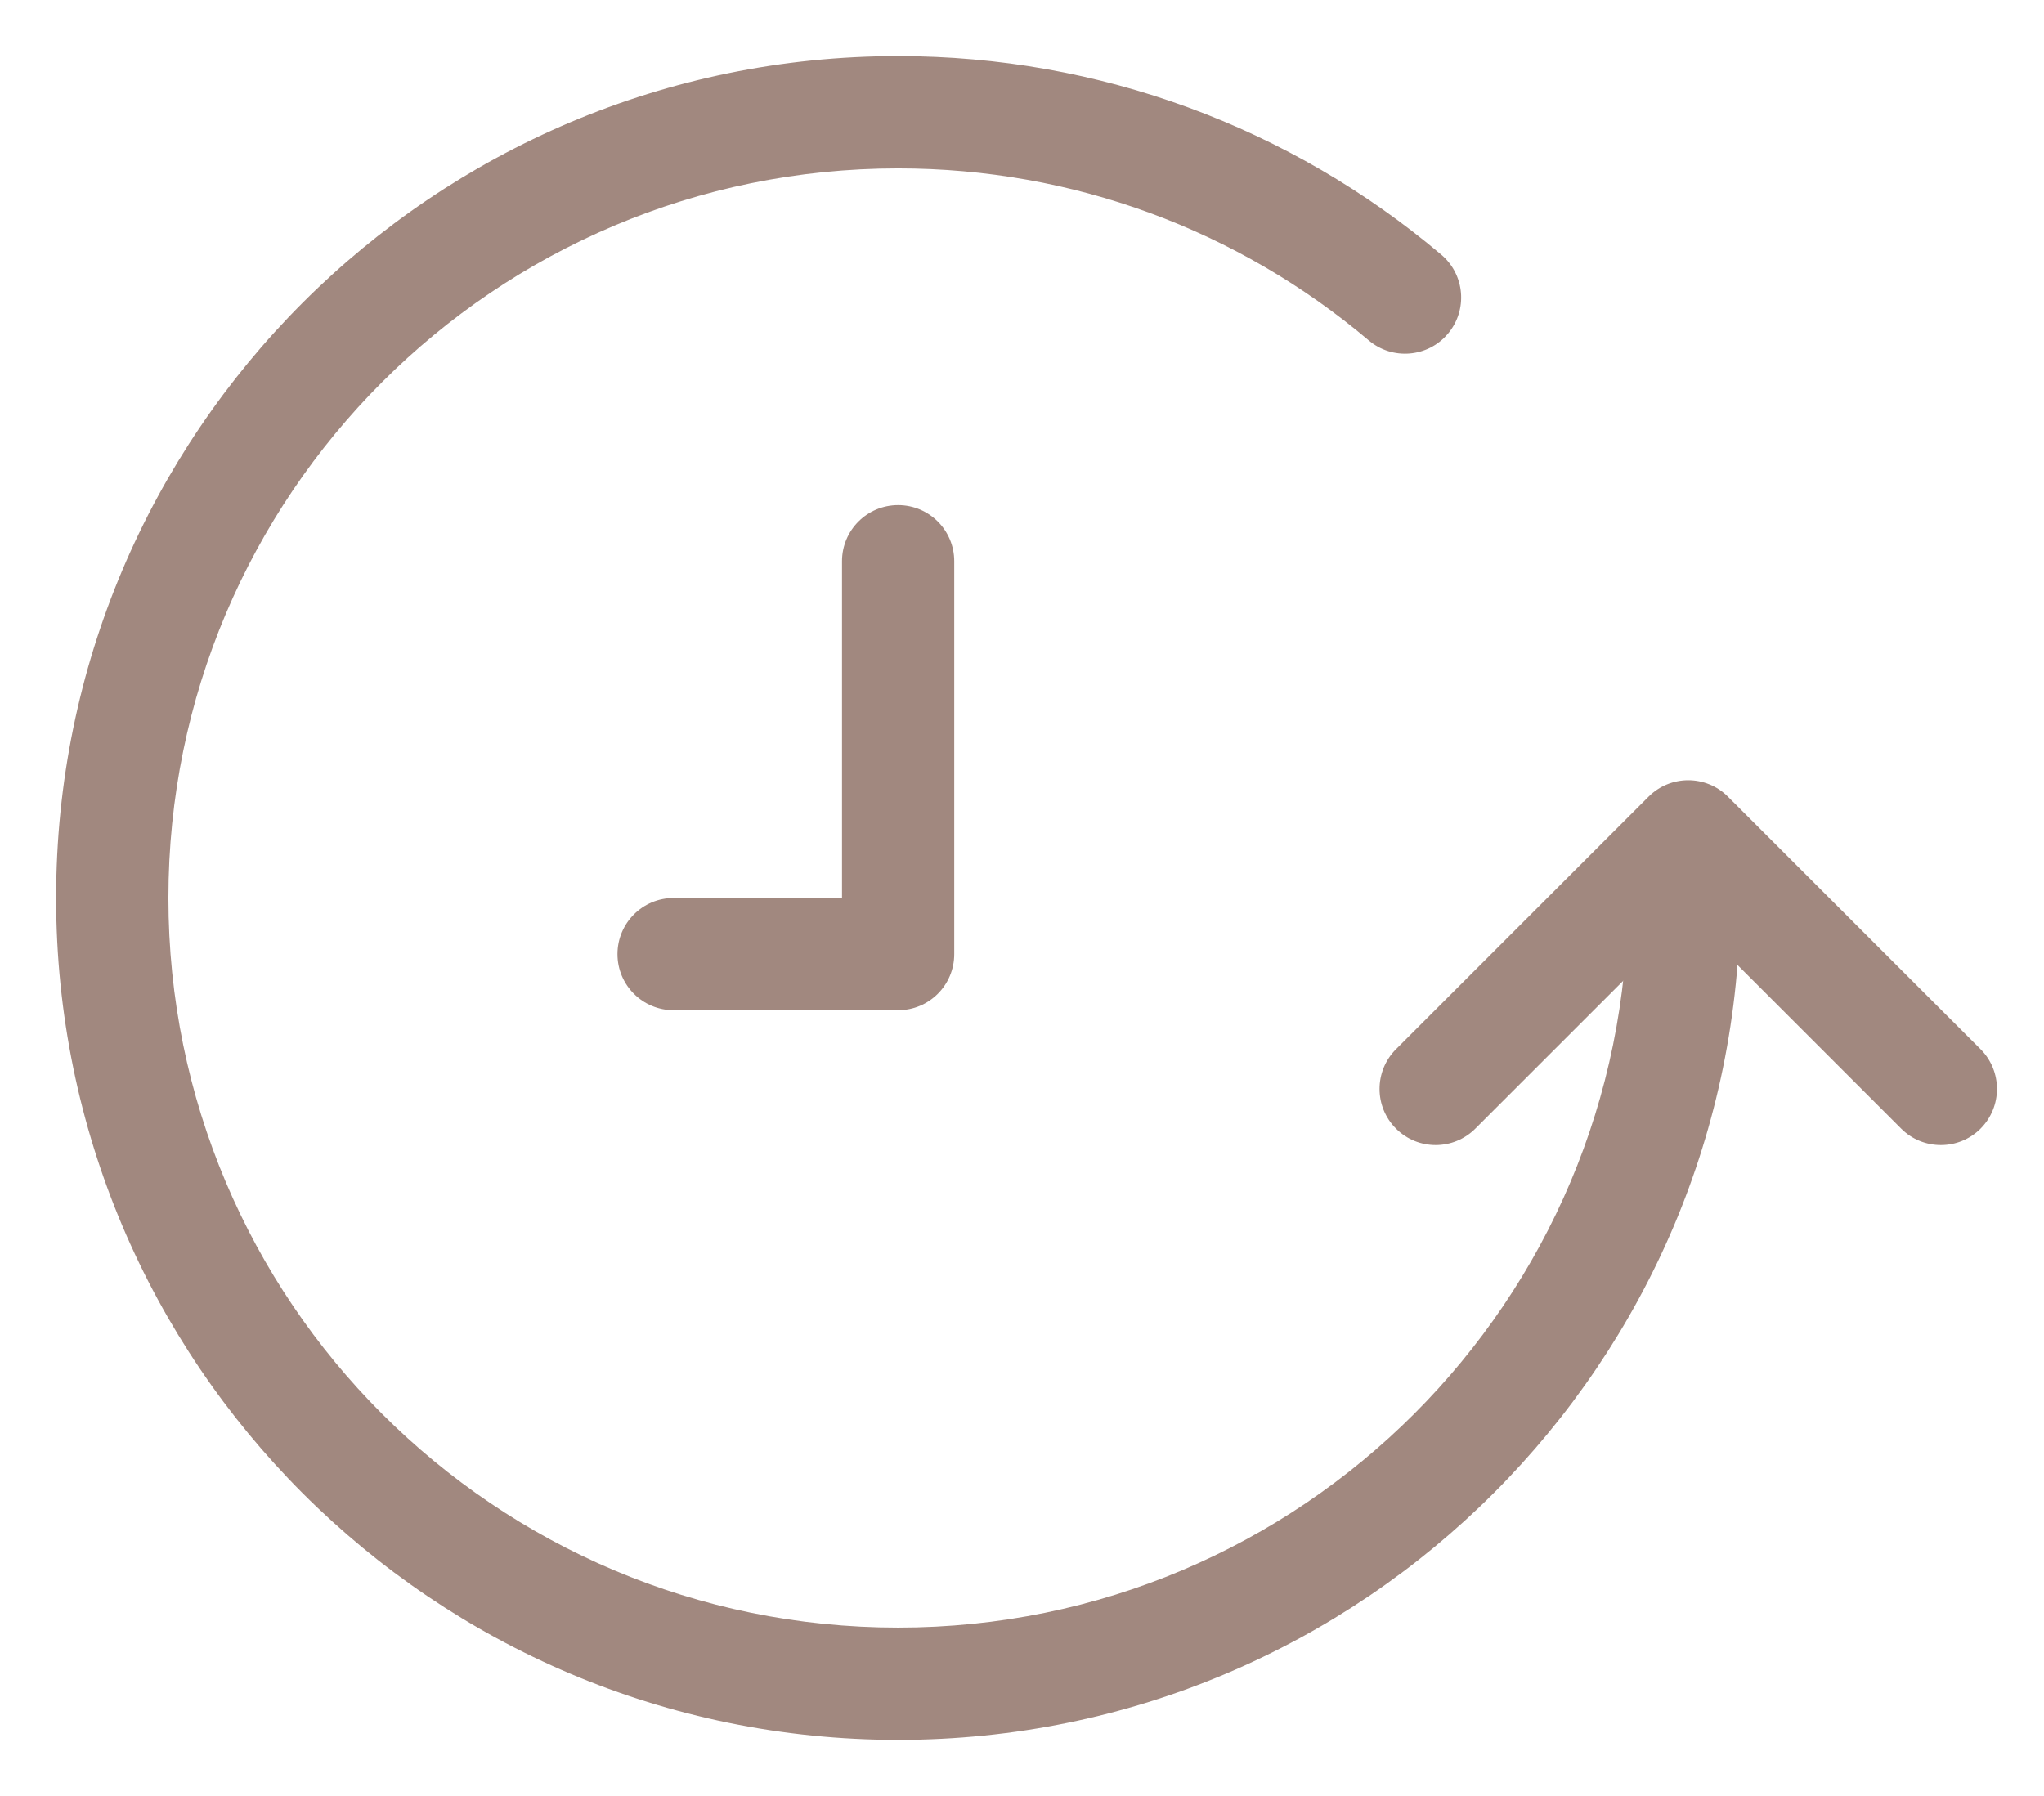
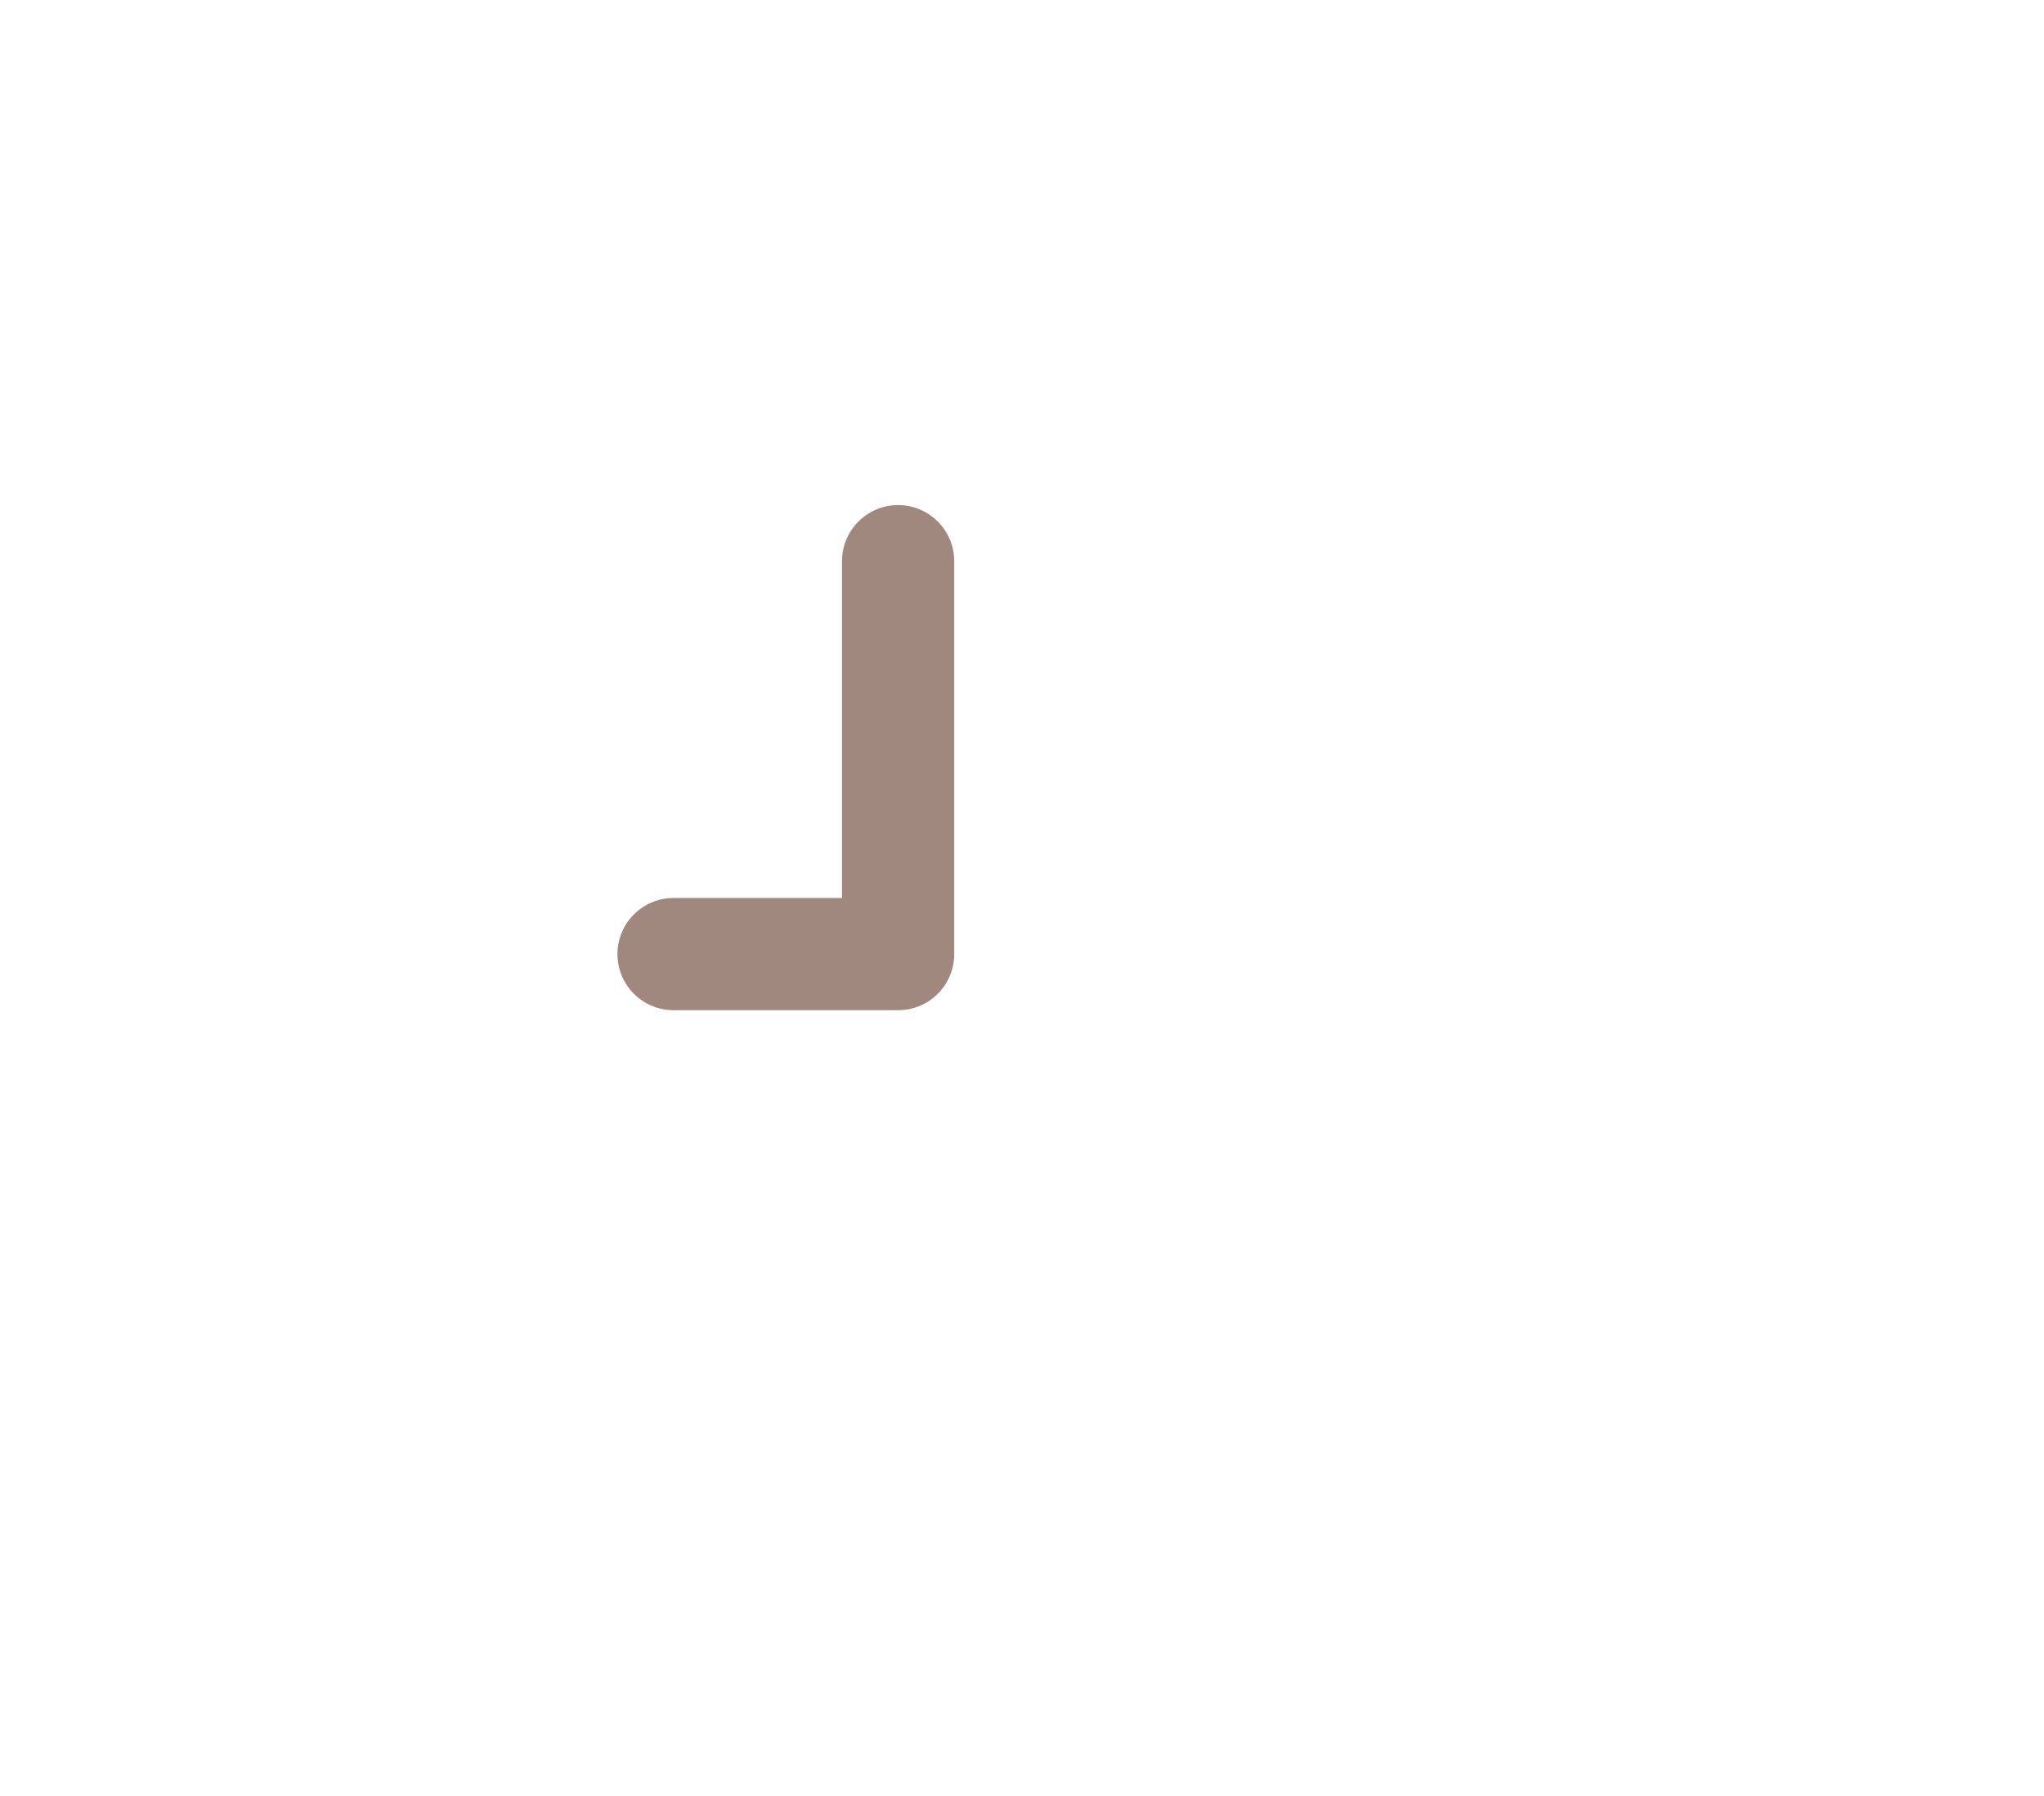
<svg xmlns="http://www.w3.org/2000/svg" width="33px" height="29px" viewBox="0 0 33 29" version="1.1">
  <title>58</title>
  <desc>Created with Sketch.</desc>
  <defs />
  <g id="Page-1" stroke="none" stroke-width="1" fill="none" fill-rule="evenodd">
    <g id="Approved_LP_Quiz-Maker-Features" transform="translate(-1026, -6352)" fill="#A1887F" fill-rule="nonzero">
      <g id="58" transform="translate(1026, 6352)">
-         <path d="M23.269,4.112 C23.651,4.435 23.699,5.007 23.376,5.389 C23.053,5.772 22.481,5.82 22.099,5.497 C19.988,3.713 17.322,2.719 14.5,2.719 C7.993,2.719 2.719,7.993 2.719,14.5 C2.719,21.007 7.993,26.281 14.5,26.281 C21.007,26.281 26.281,21.007 26.281,14.5 C26.281,13.999 26.687,13.594 27.188,13.594 C27.688,13.594 28.094,13.999 28.094,14.5 C28.094,22.008 22.008,28.094 14.5,28.094 C6.992,28.094 0.906,22.008 0.906,14.5 C0.906,6.992 6.992,0.906 14.5,0.906 C17.754,0.906 20.834,2.055 23.269,4.112 Z" id="Oval-6" />
-         <path d="M23.819,18.224 C23.465,18.578 22.892,18.578 22.538,18.224 C22.184,17.87 22.184,17.296 22.538,16.942 L26.616,12.864 C26.97,12.51 27.543,12.51 27.897,12.864 L31.976,16.942 C32.329,17.296 32.329,17.87 31.976,18.224 C31.622,18.578 31.048,18.578 30.694,18.224 L27.257,14.787 L23.819,18.224 Z" id="Path-22" />
        <path d="M13.594,14.5 L13.594,9.062 C13.594,8.562 13.999,8.156 14.5,8.156 C15.001,8.156 15.406,8.562 15.406,9.062 L15.406,15.406 C15.406,15.907 15.001,16.312 14.5,16.312 L10.875,16.312 C10.374,16.312 9.969,15.907 9.969,15.406 C9.969,14.906 10.374,14.5 10.875,14.5 L13.594,14.5 Z" id="Path-23" />
      </g>
    </g>
  </g>
</svg>